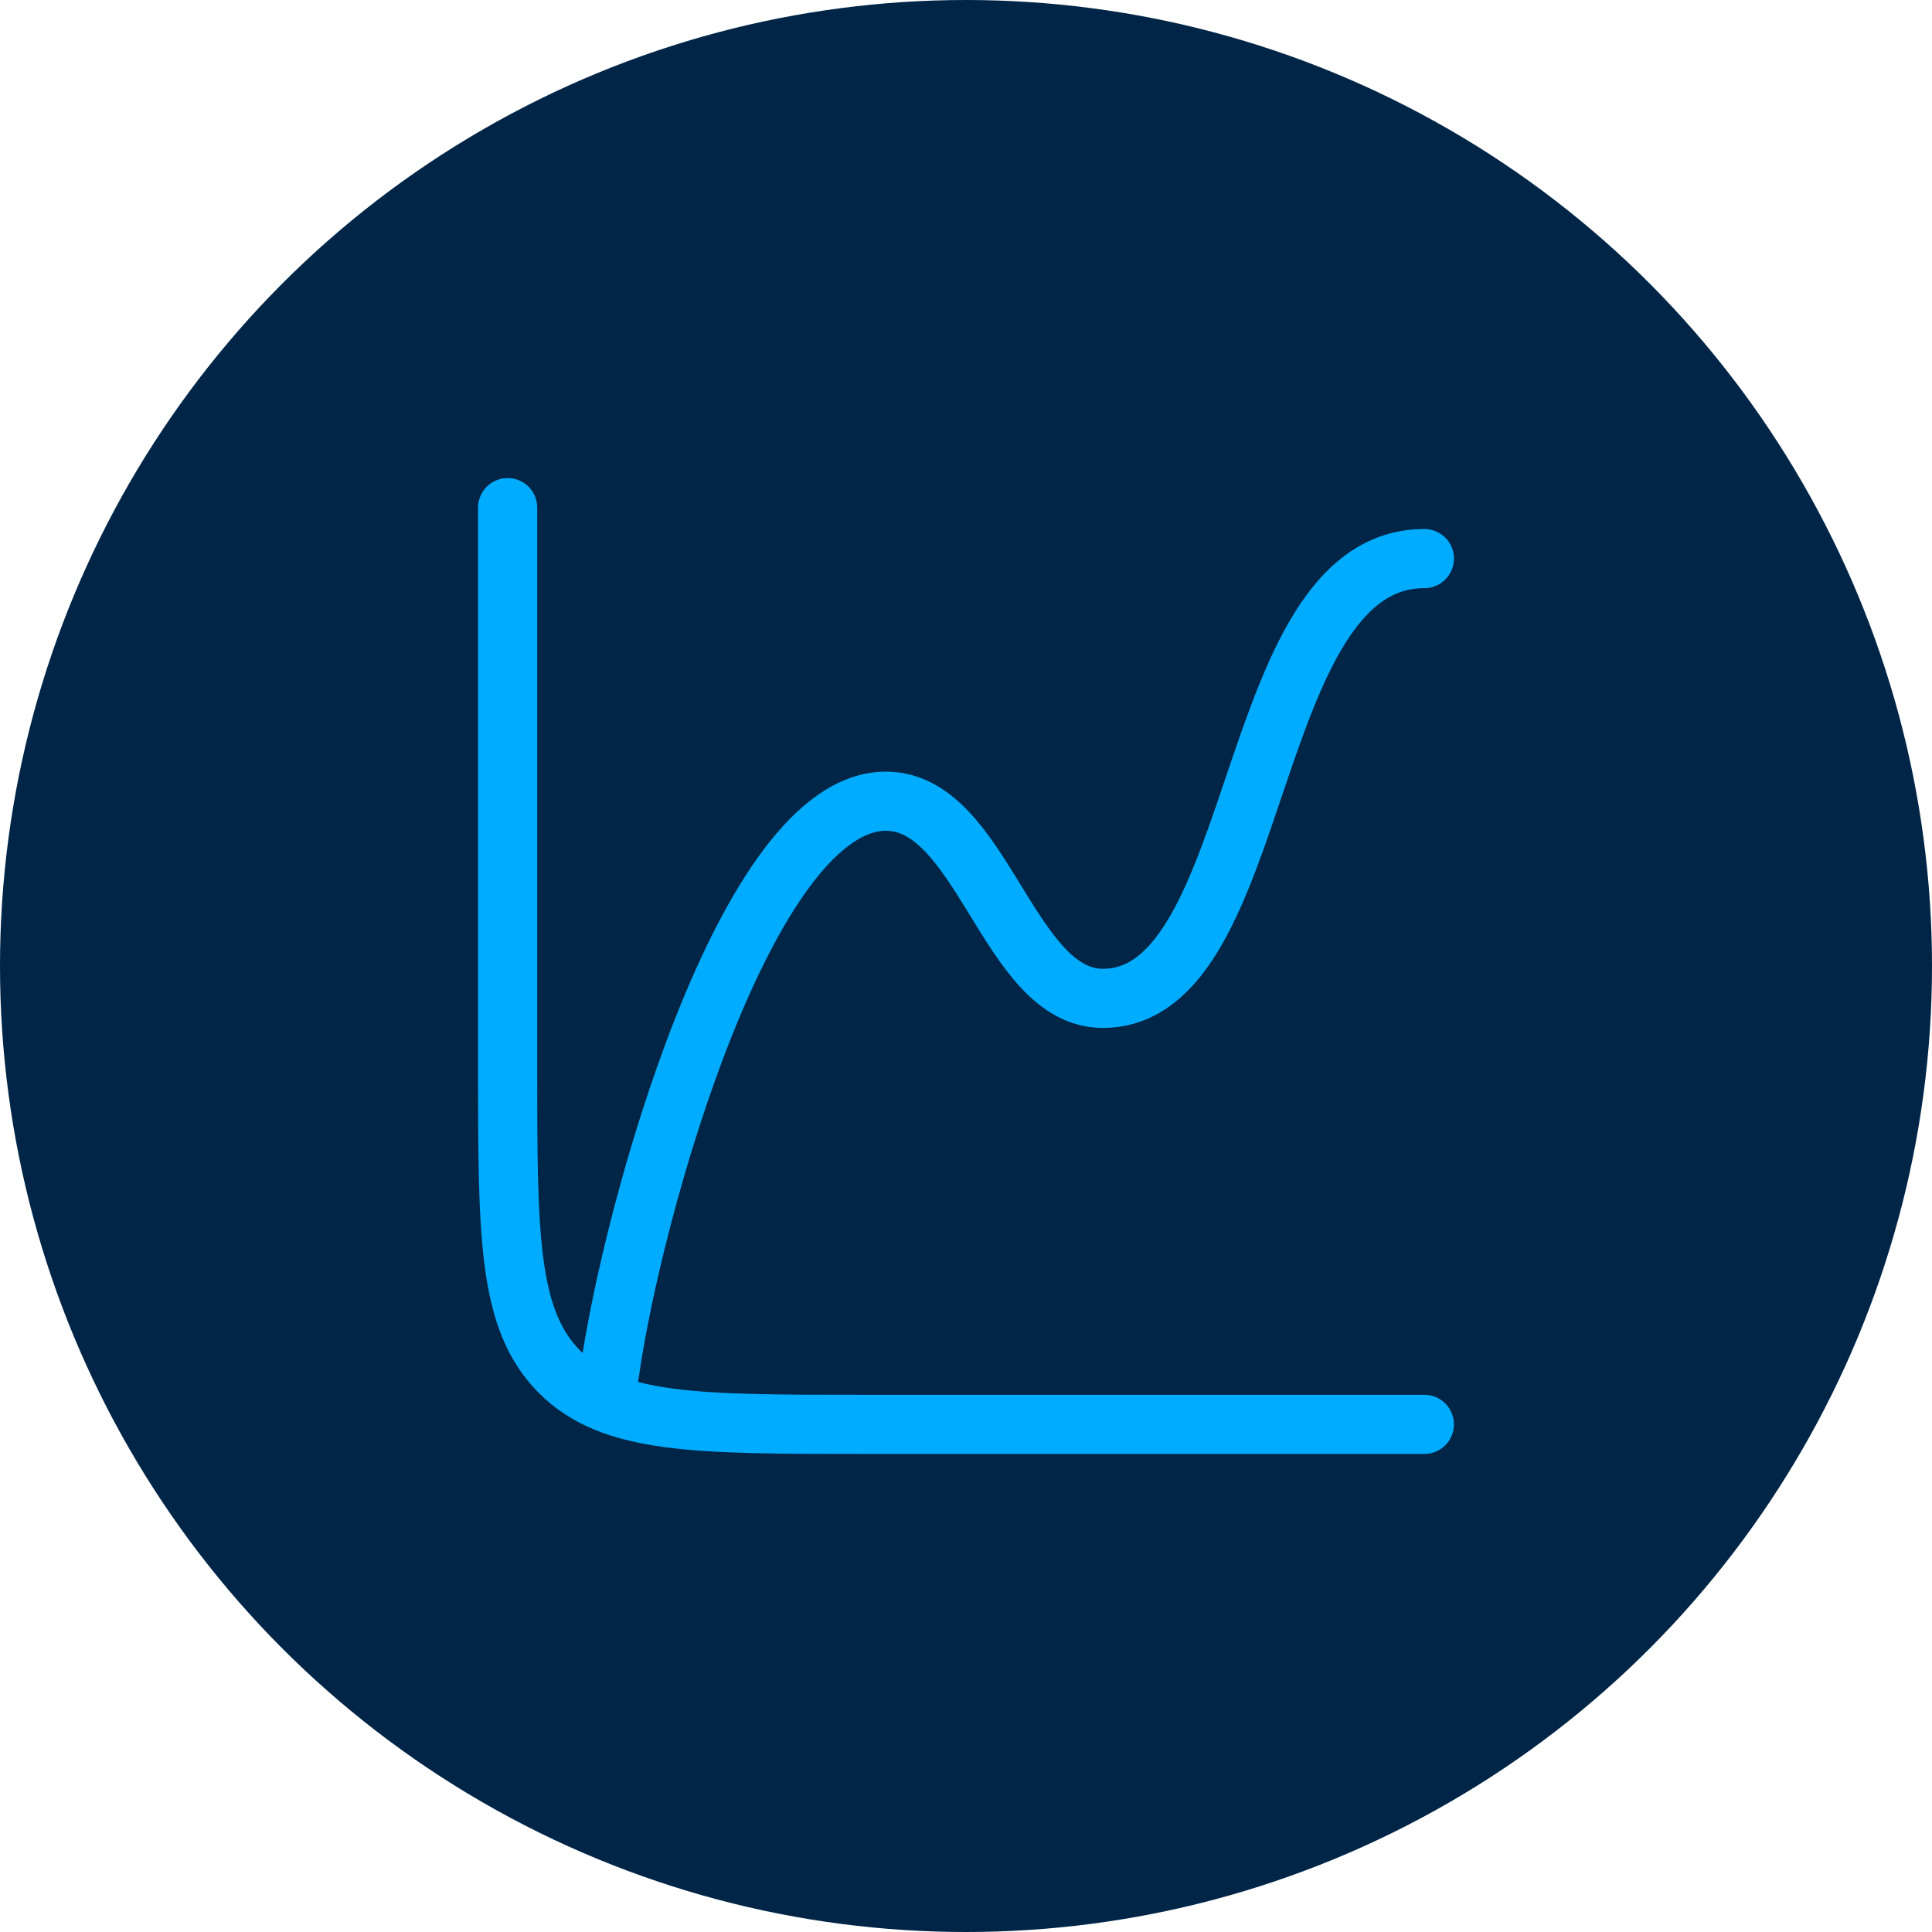
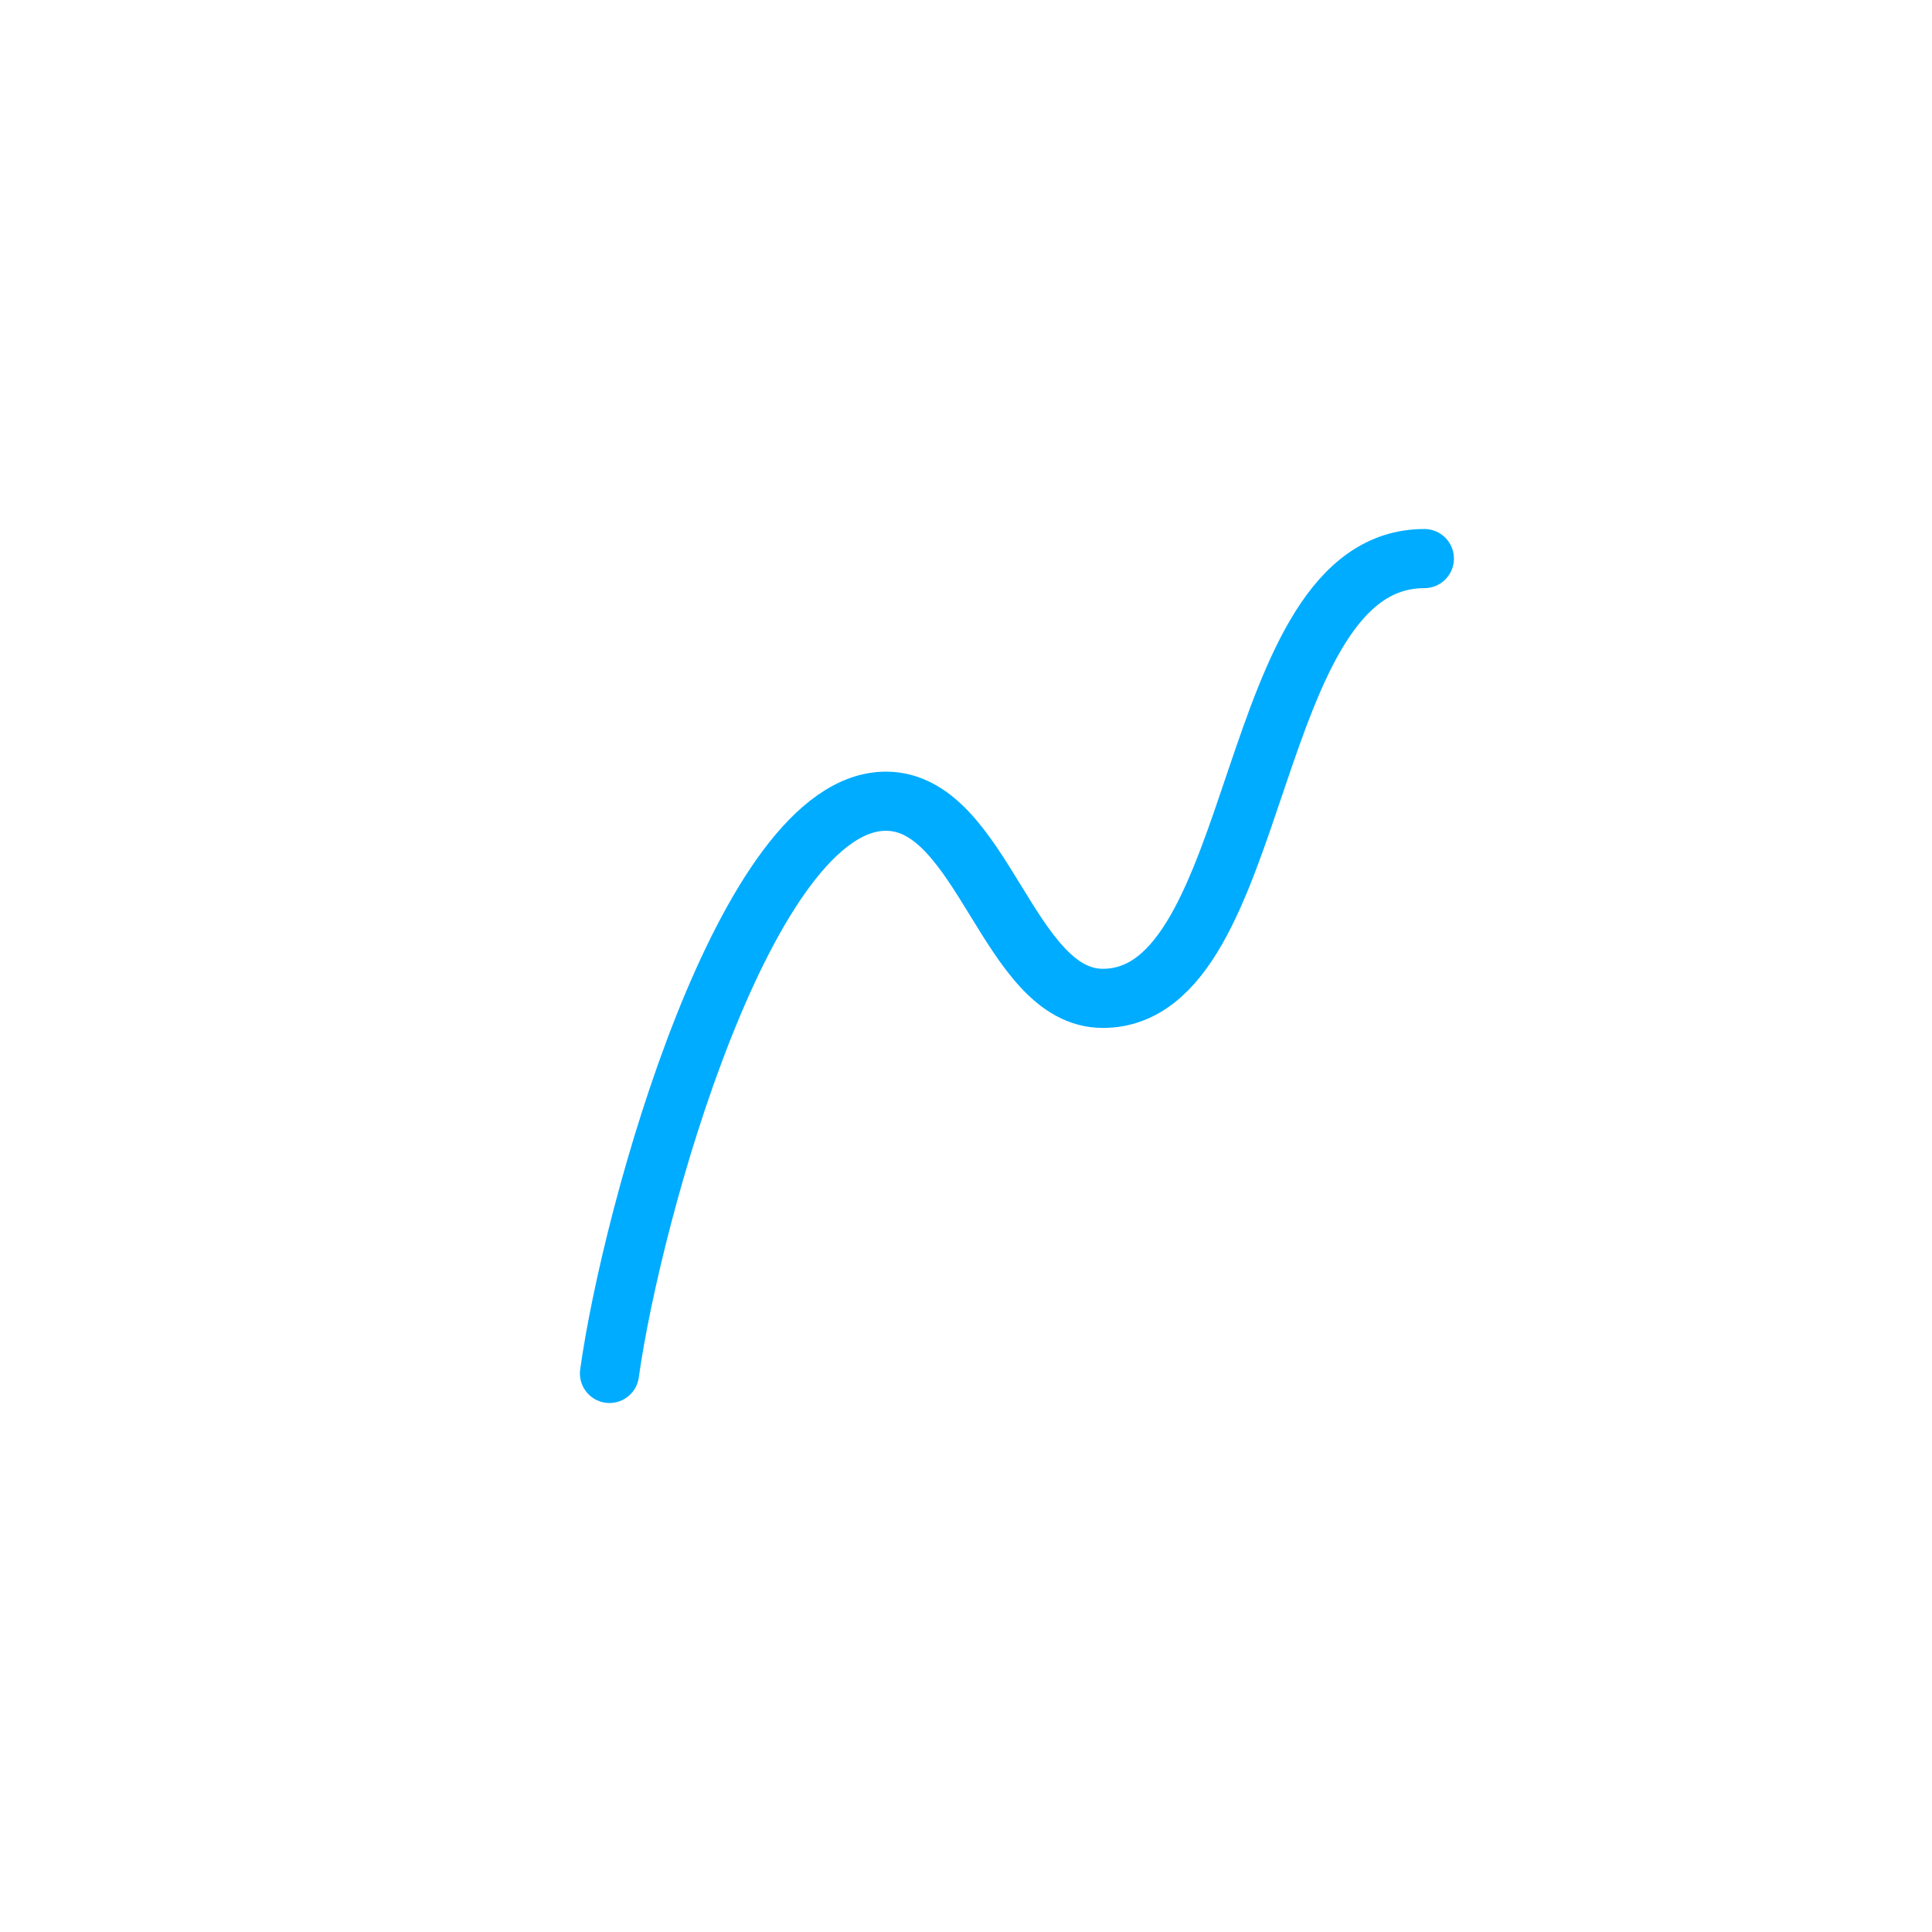
<svg xmlns="http://www.w3.org/2000/svg" width="98" height="98" viewBox="0 0 98 98" fill="none">
-   <circle cx="49" cy="49" r="49" fill="#002546" />
-   <path d="M72.25 72.25H43.833C35.309 72.25 31.047 72.25 28.398 69.602C25.75 66.953 25.75 62.691 25.75 54.167V25.75" stroke="#00ACFF" stroke-width="3" stroke-linecap="round" />
  <path d="M30.916 69.667C32.052 61.513 37.831 40.641 44.939 40.641C49.853 40.641 51.125 50.641 55.94 50.641C64.224 50.641 63.023 28.334 72.25 28.334" stroke="#00ACFF" stroke-width="3" stroke-linecap="round" stroke-linejoin="round" />
</svg>